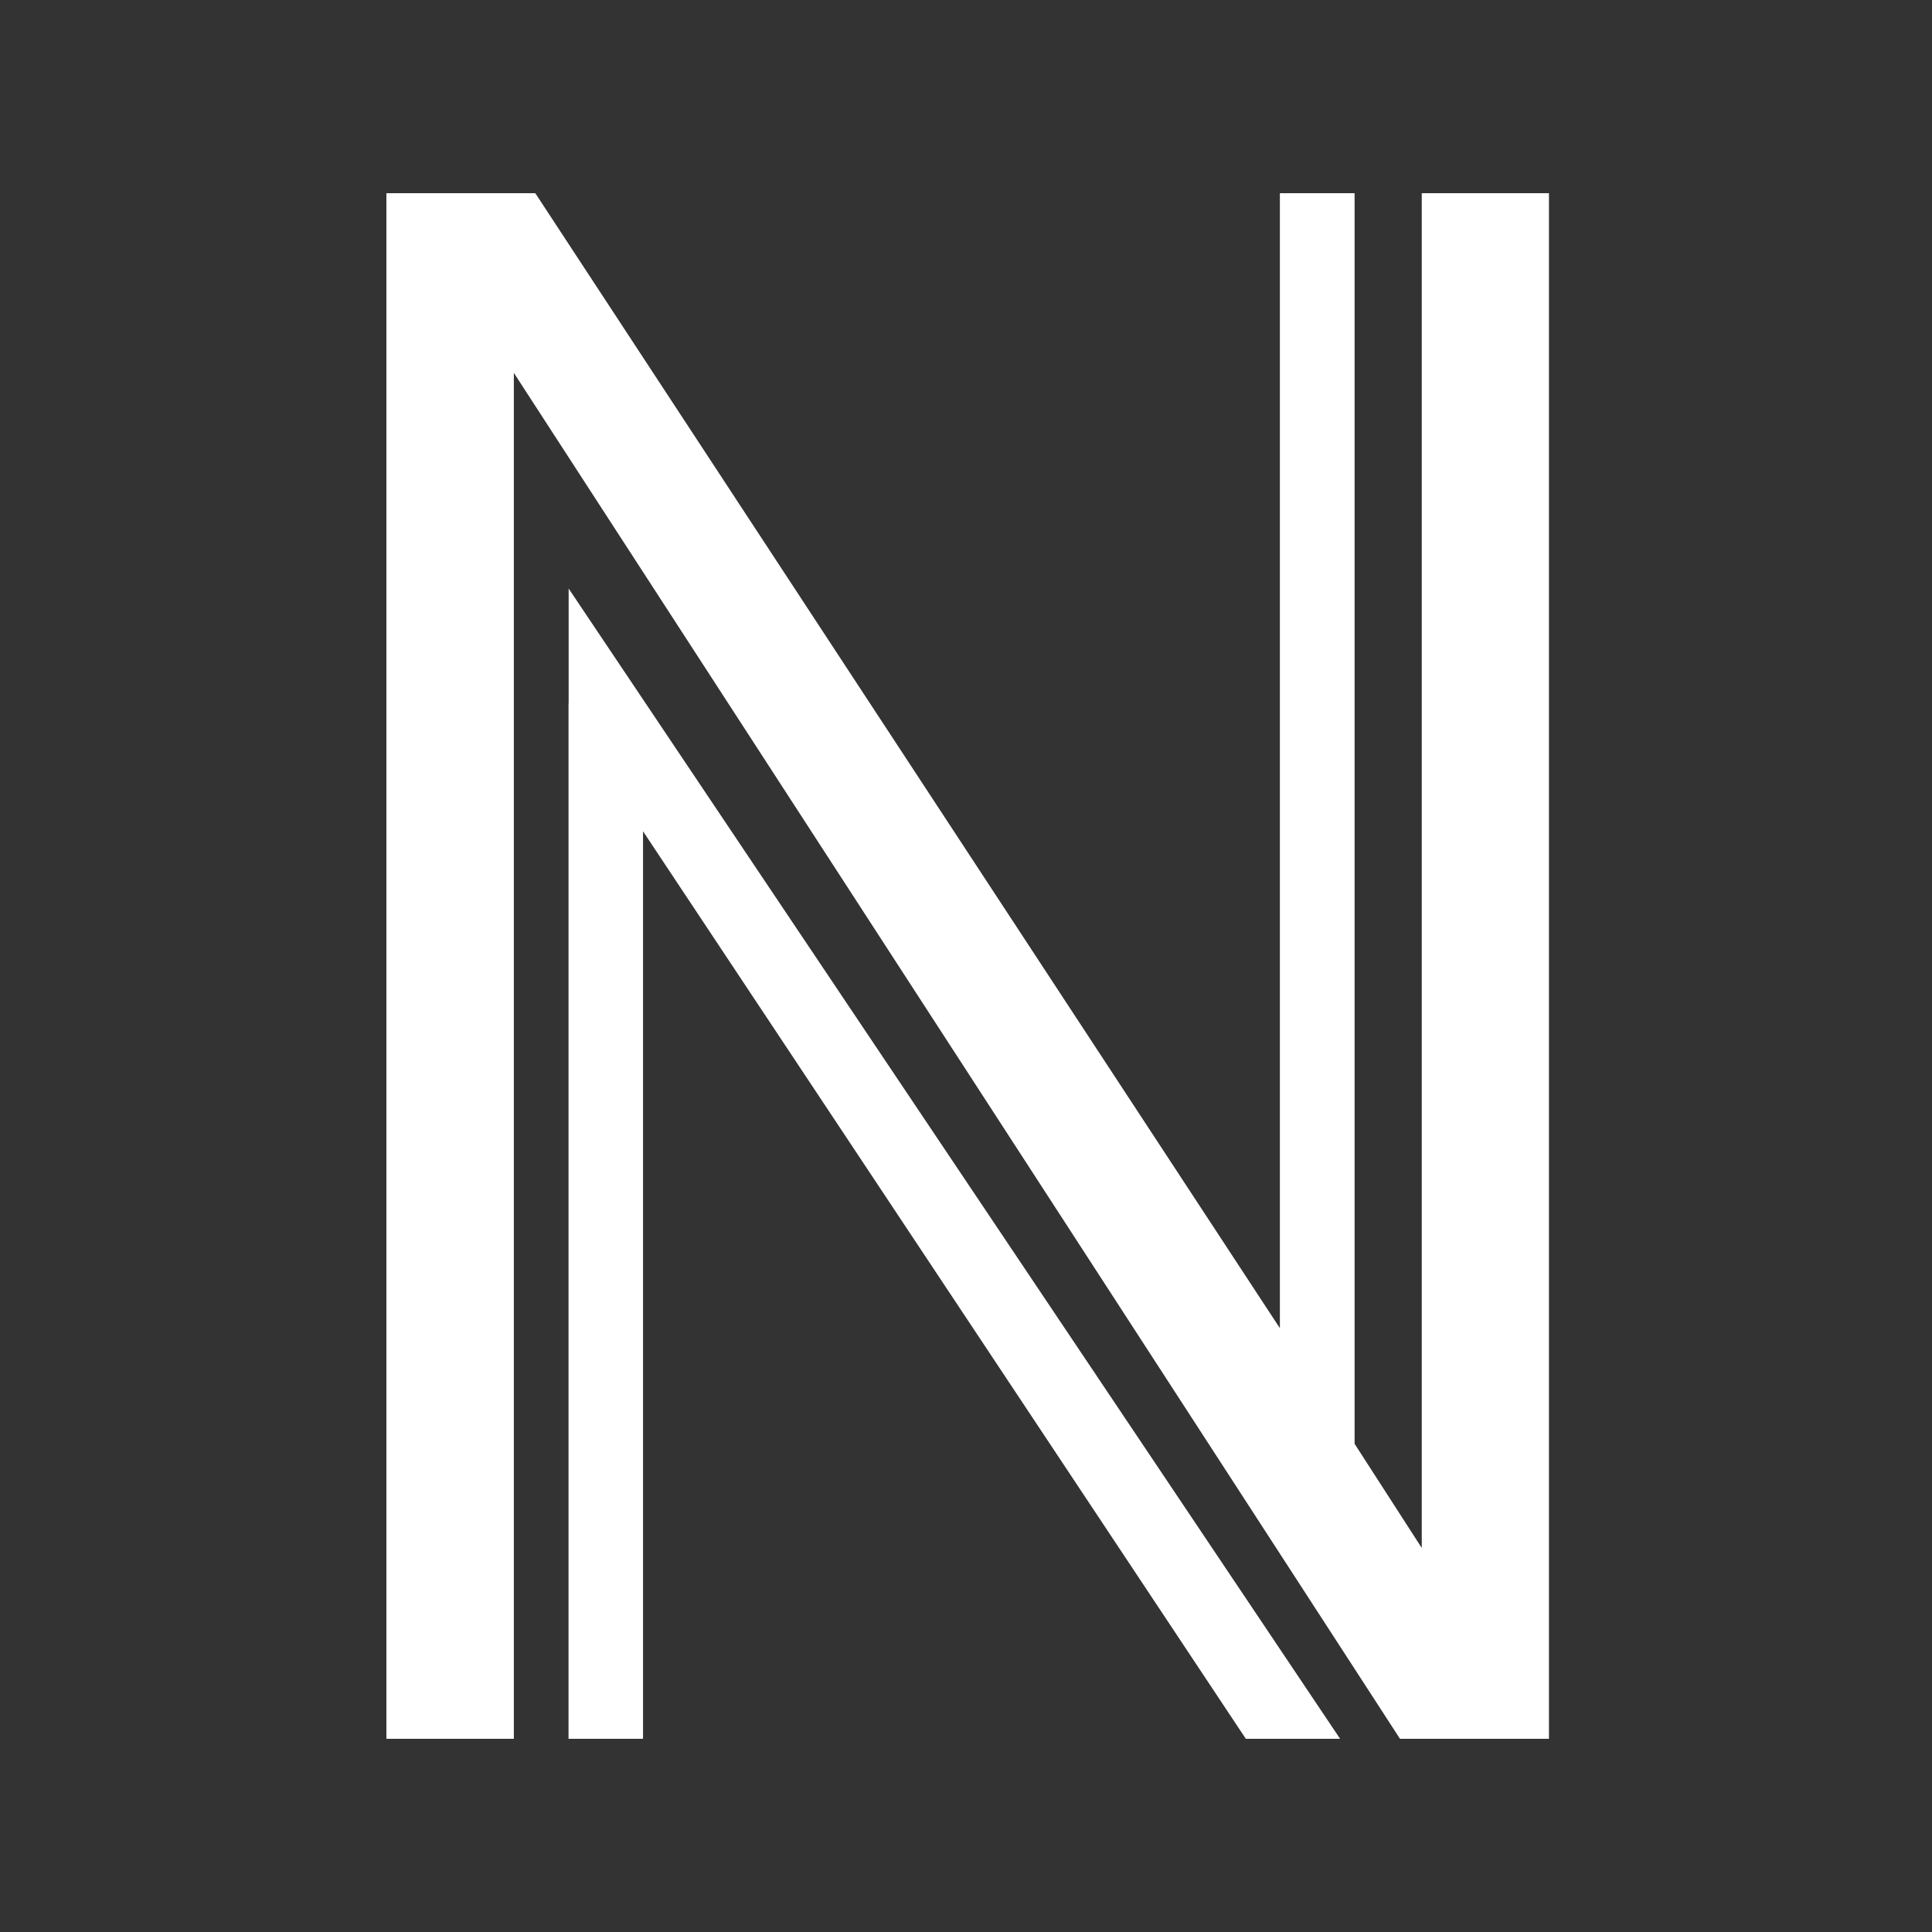
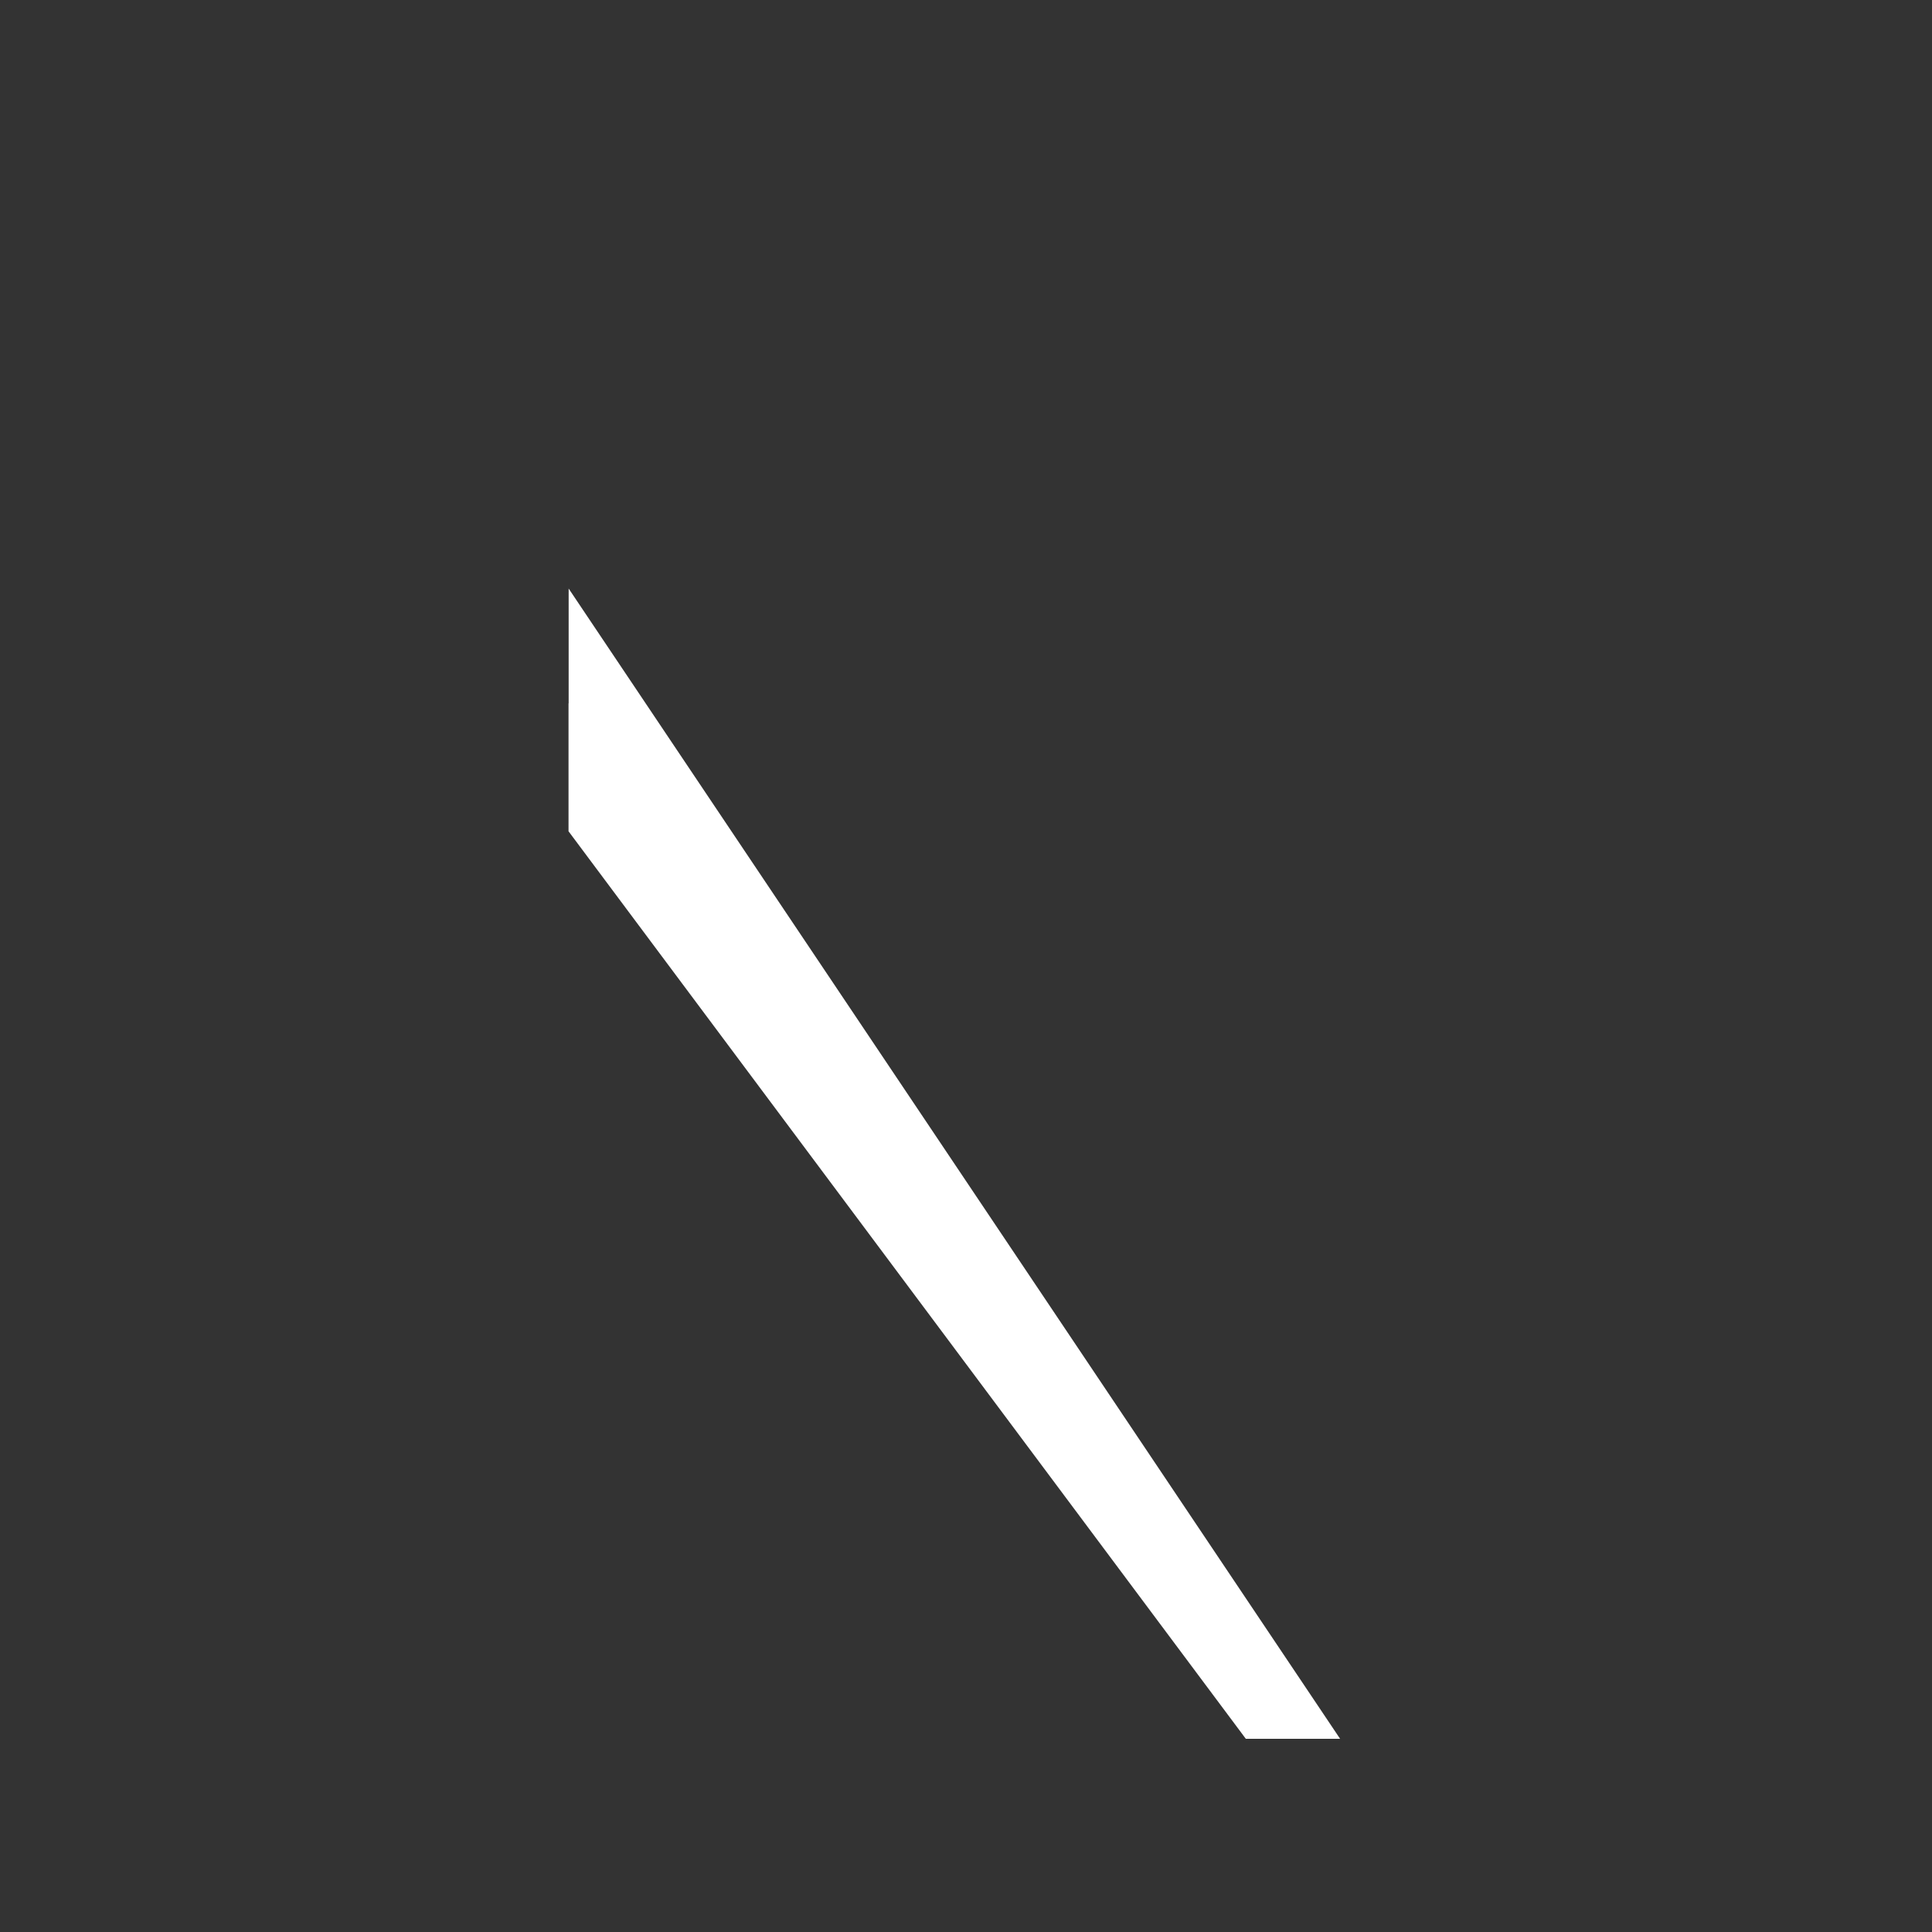
<svg xmlns="http://www.w3.org/2000/svg" width="30" height="30" fill="none">
  <rect width="100%" height="100%" fill="#333333" stroke="none" />
-   <path fill="#fff" fill-rule="evenodd" d="M22.077 3v21.037l-1.043-1.618V3h-1.16v17.624L8.312 3H6v24h1.979V5.79L21.739 27h2.313V3h-1.975z" clip-rule="evenodd" />
-   <path fill="#fff" fill-rule="evenodd" d="M8.828 10.922V27h1.157V12.908L19.345 27h1.464L8.83 9.139v1.783z" clip-rule="evenodd" />
+   <path fill="#fff" fill-rule="evenodd" d="M8.828 10.922V27V12.908L19.345 27h1.464L8.83 9.139v1.783z" clip-rule="evenodd" />
</svg>